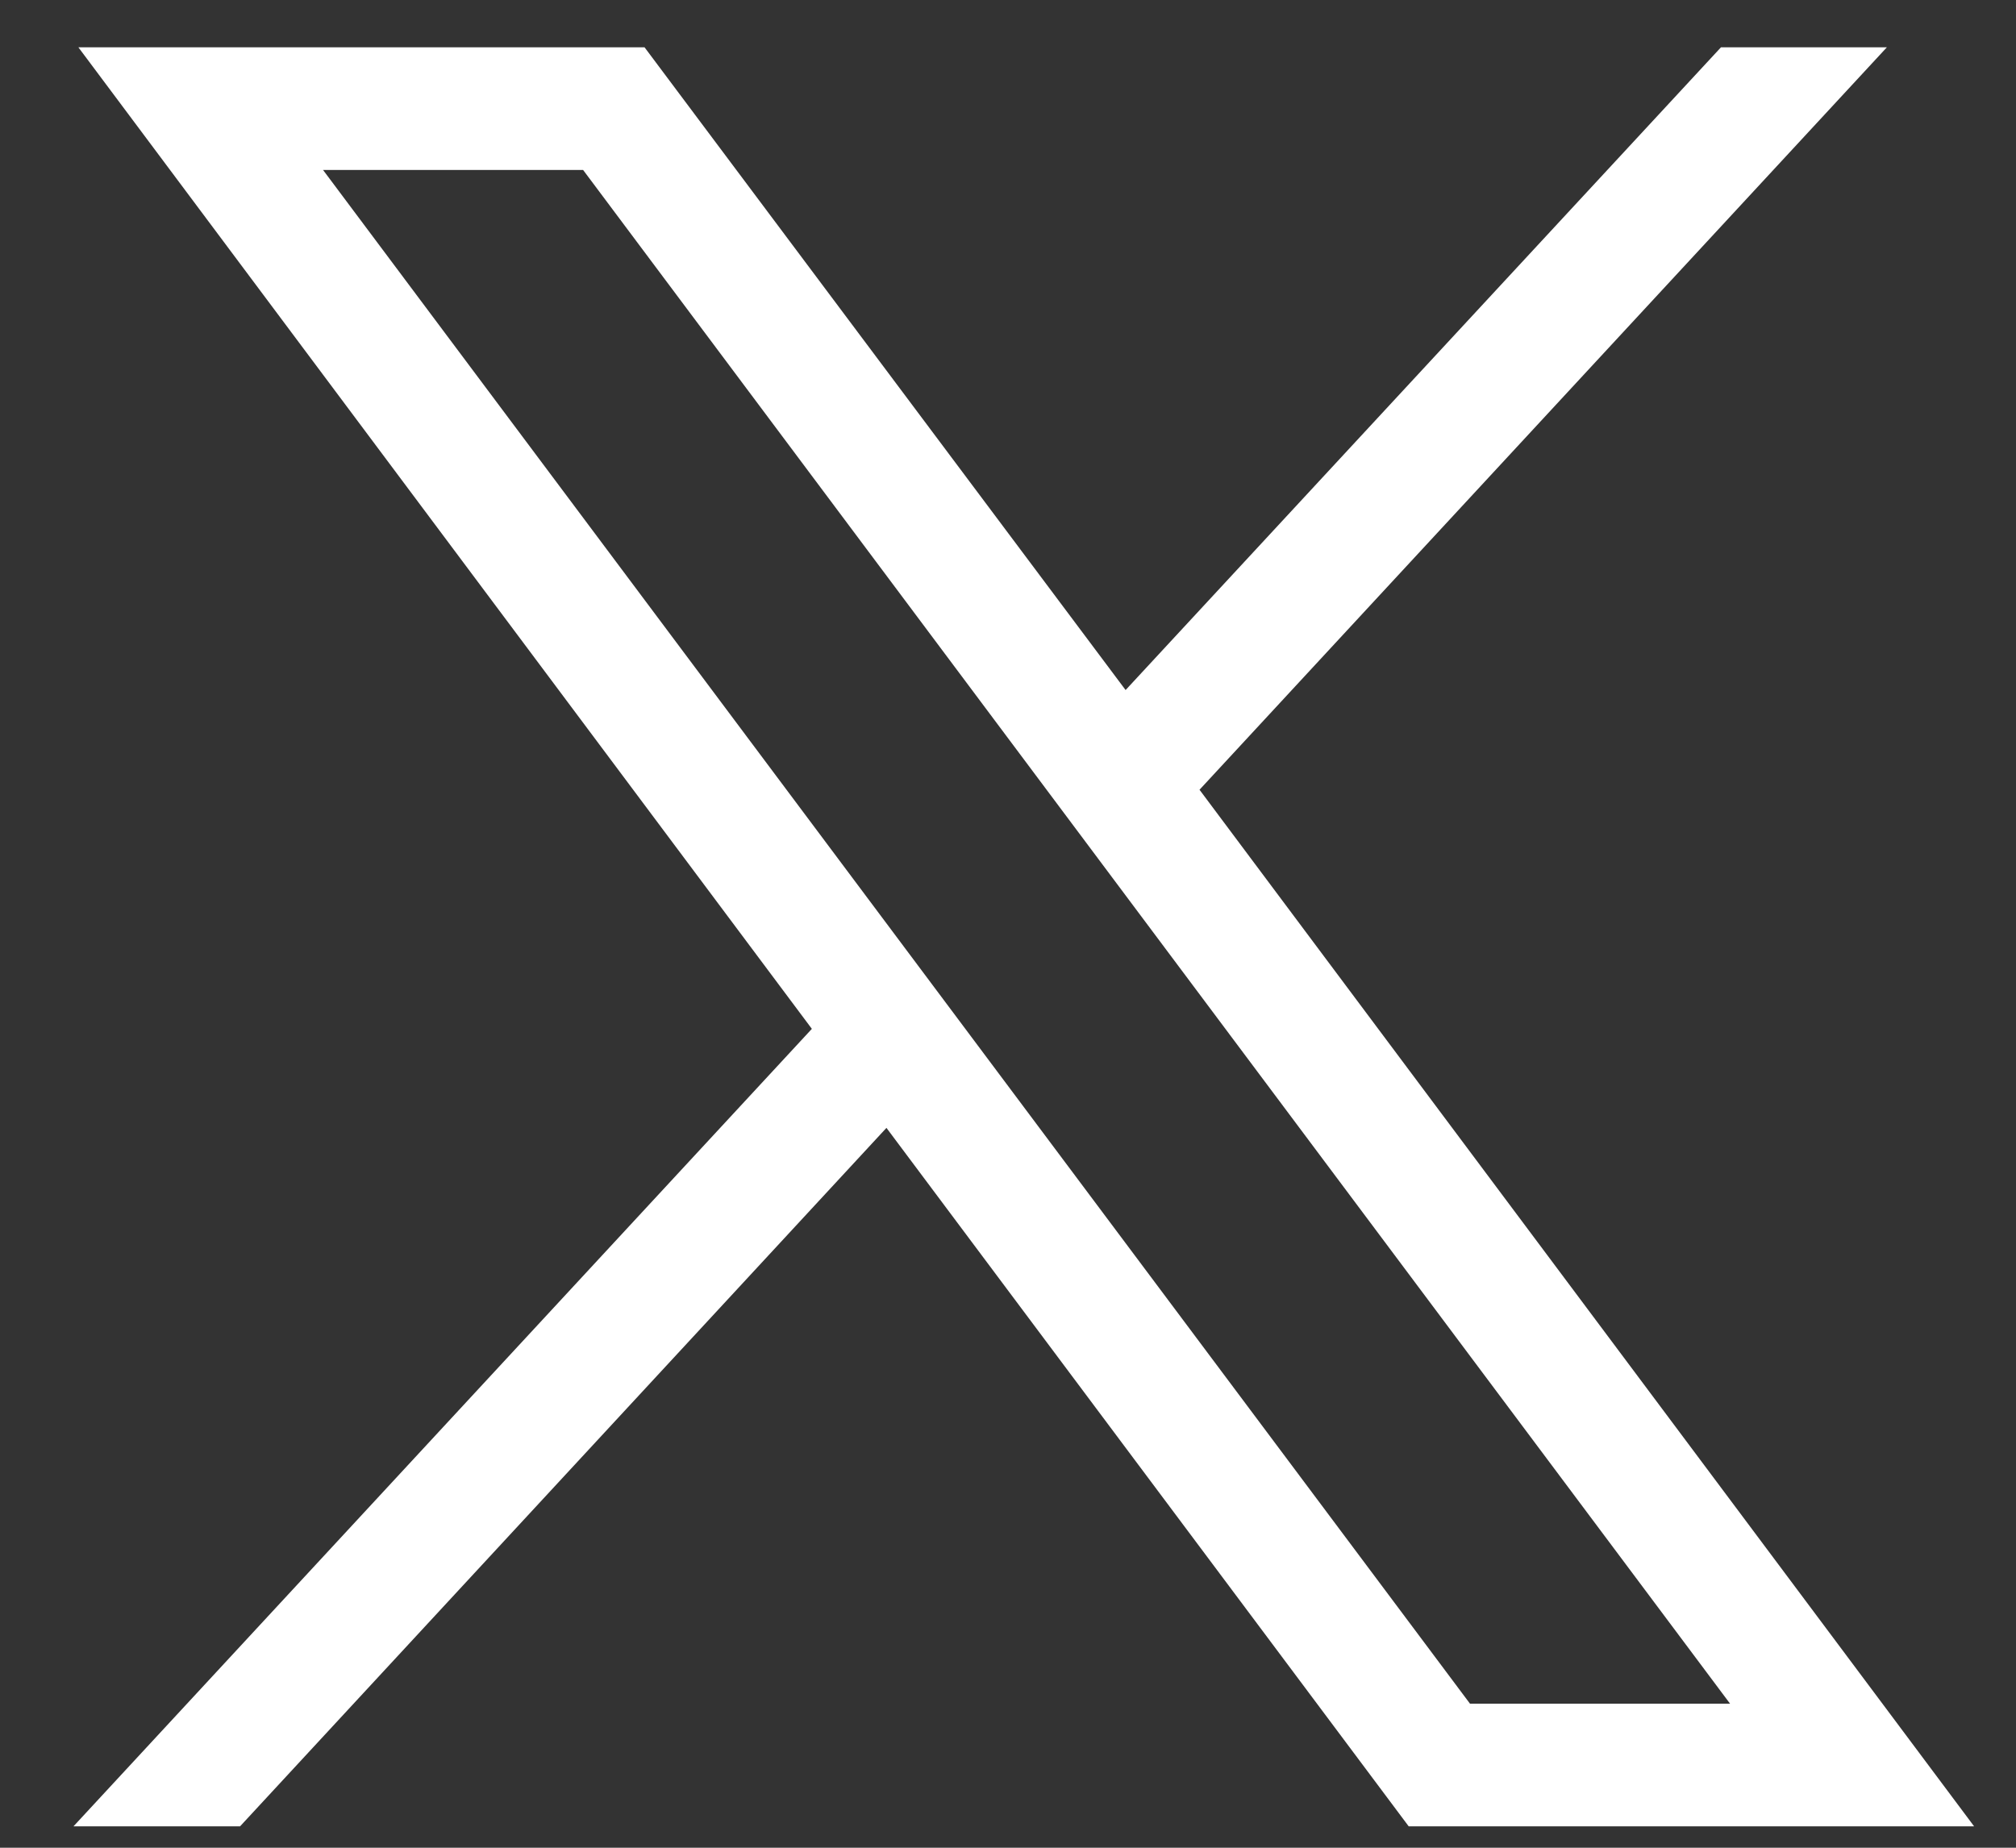
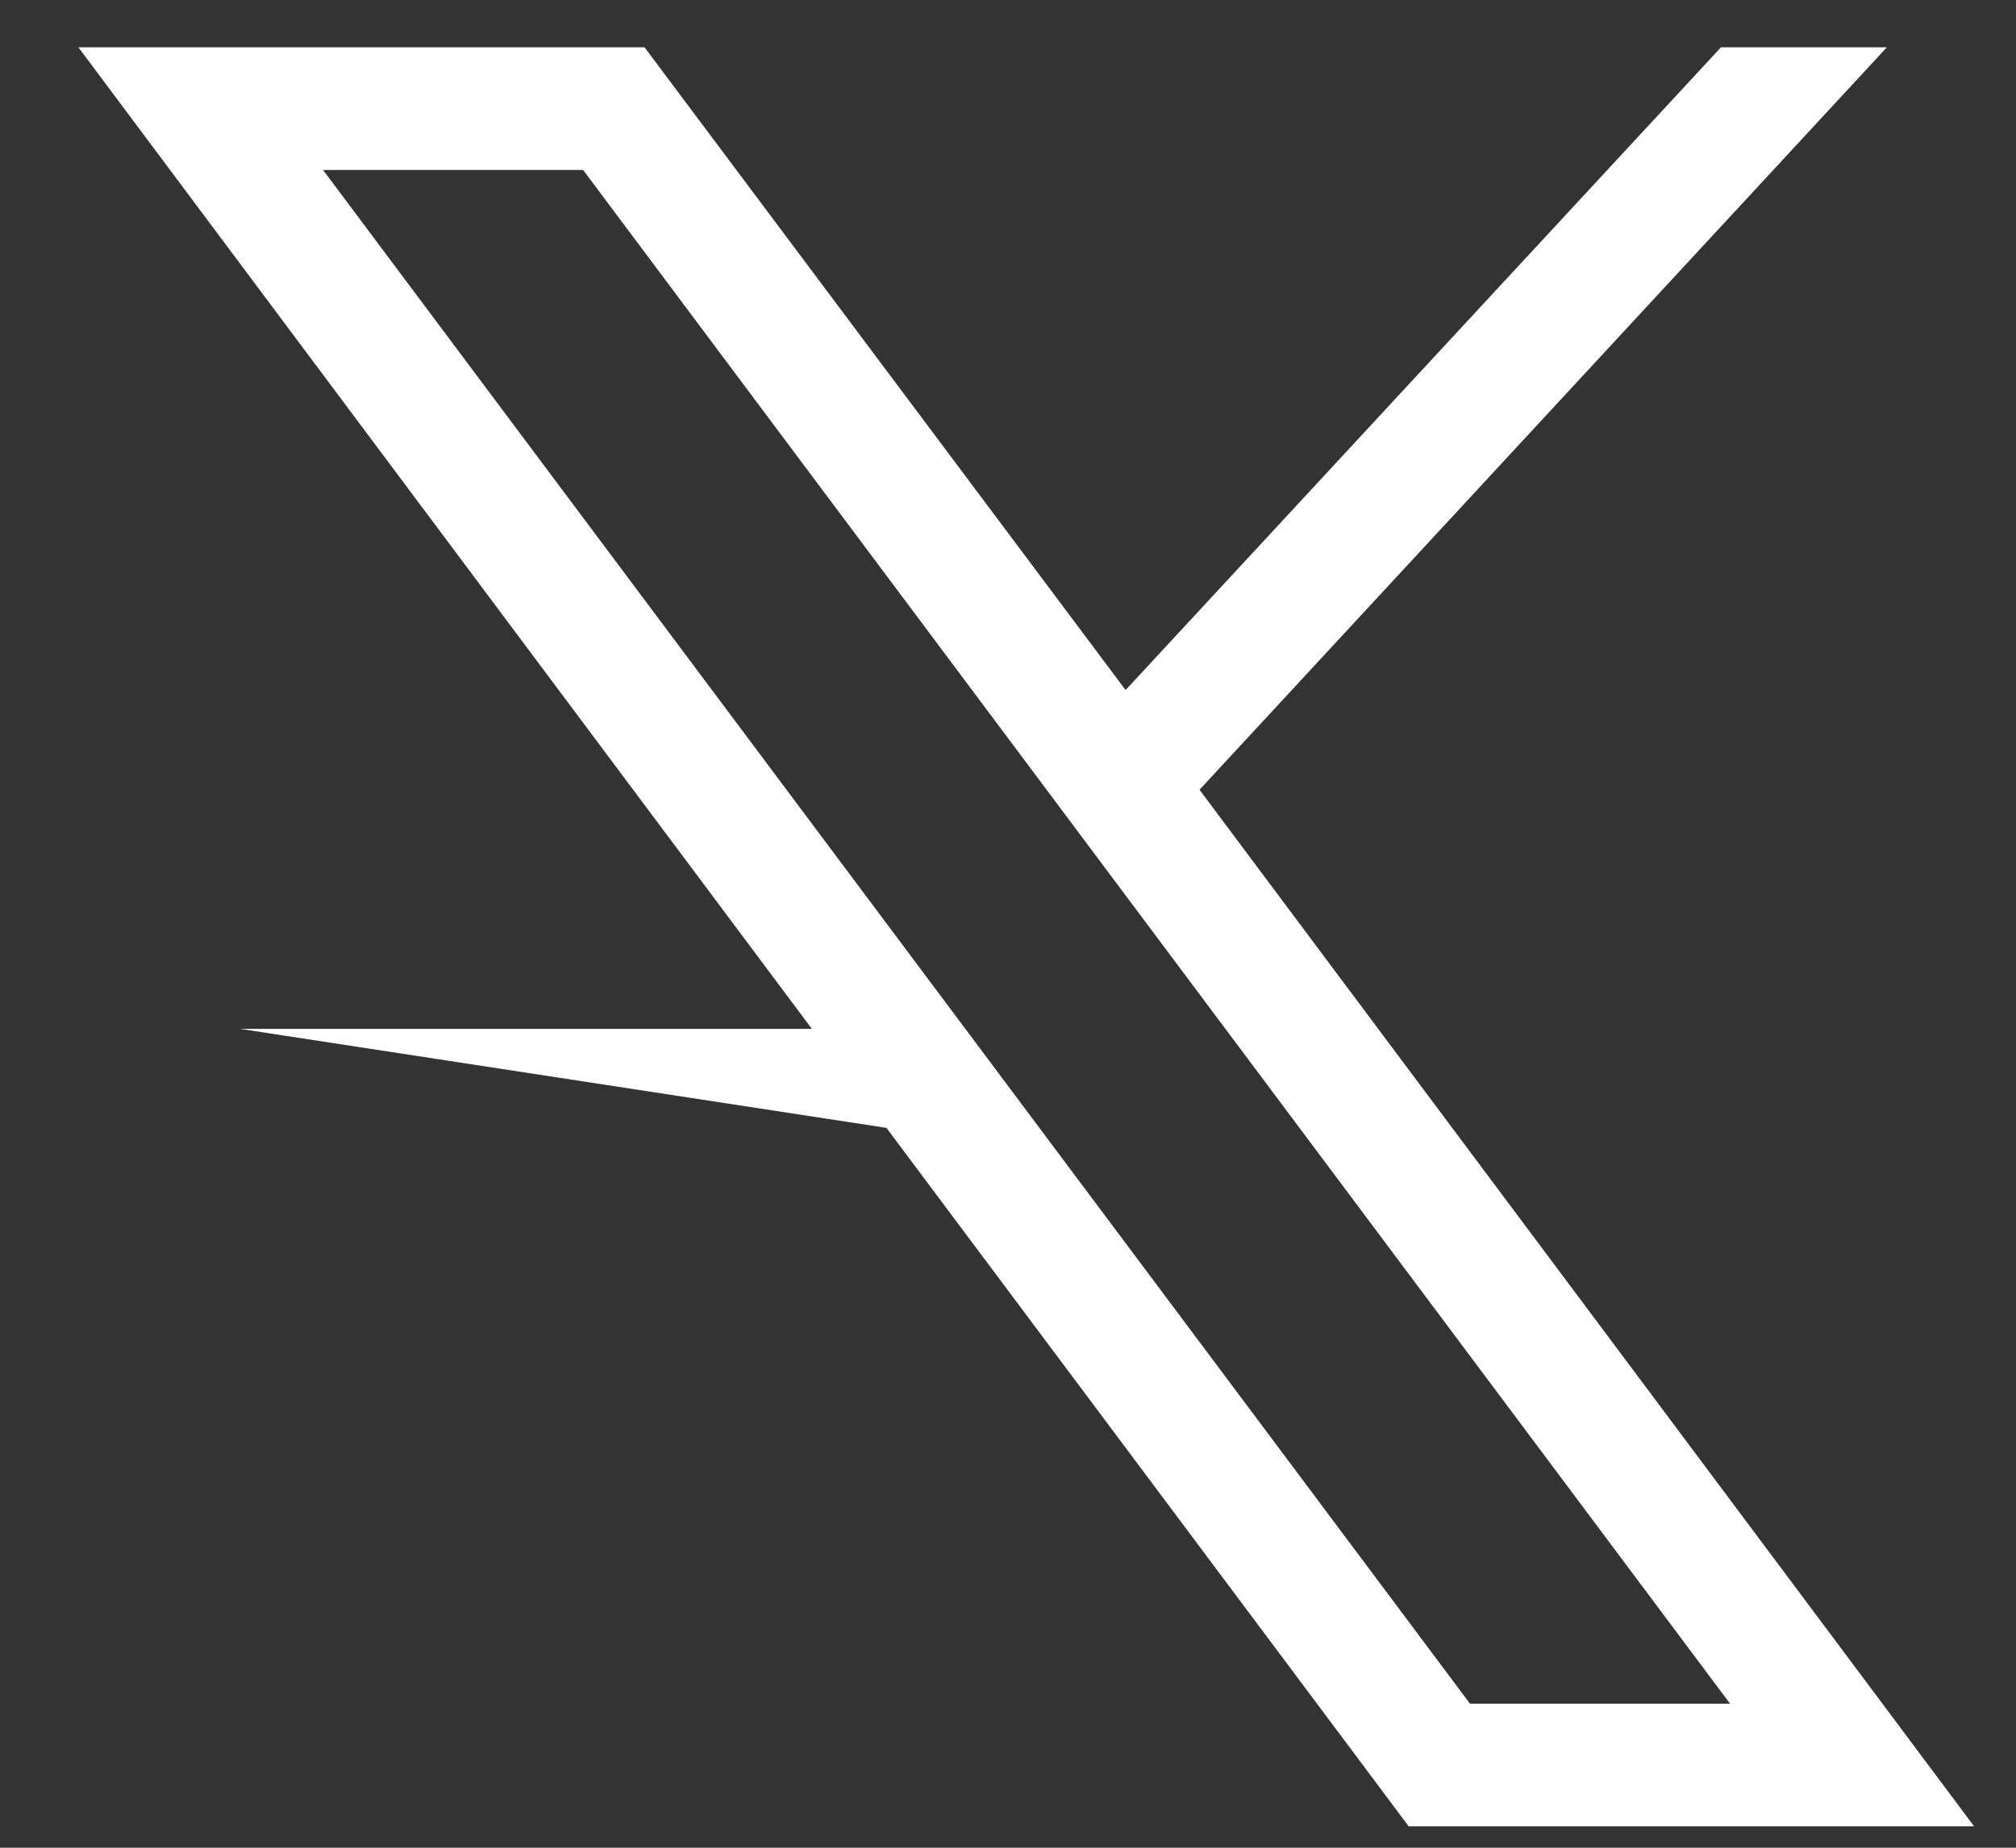
<svg xmlns="http://www.w3.org/2000/svg" width="24" height="22" viewBox="0 0 24 22" fill="none">
  <rect x="0" y="0" width="24" height="22" fill="#333333" stroke="none" />
-   <path d="M0.933 0.563L9.665 12.25L0.875 21.745H2.858L10.553 13.429L16.77 21.745H23.501L14.28 9.403L22.463 0.563H20.488L13.4 8.216L7.673 0.563H0.933ZM3.846 2.024H6.942L20.596 20.285H17.5L3.846 2.024Z" fill="white" />
+   <path d="M0.933 0.563L9.665 12.25H2.858L10.553 13.429L16.77 21.745H23.501L14.28 9.403L22.463 0.563H20.488L13.4 8.216L7.673 0.563H0.933ZM3.846 2.024H6.942L20.596 20.285H17.5L3.846 2.024Z" fill="white" />
</svg>